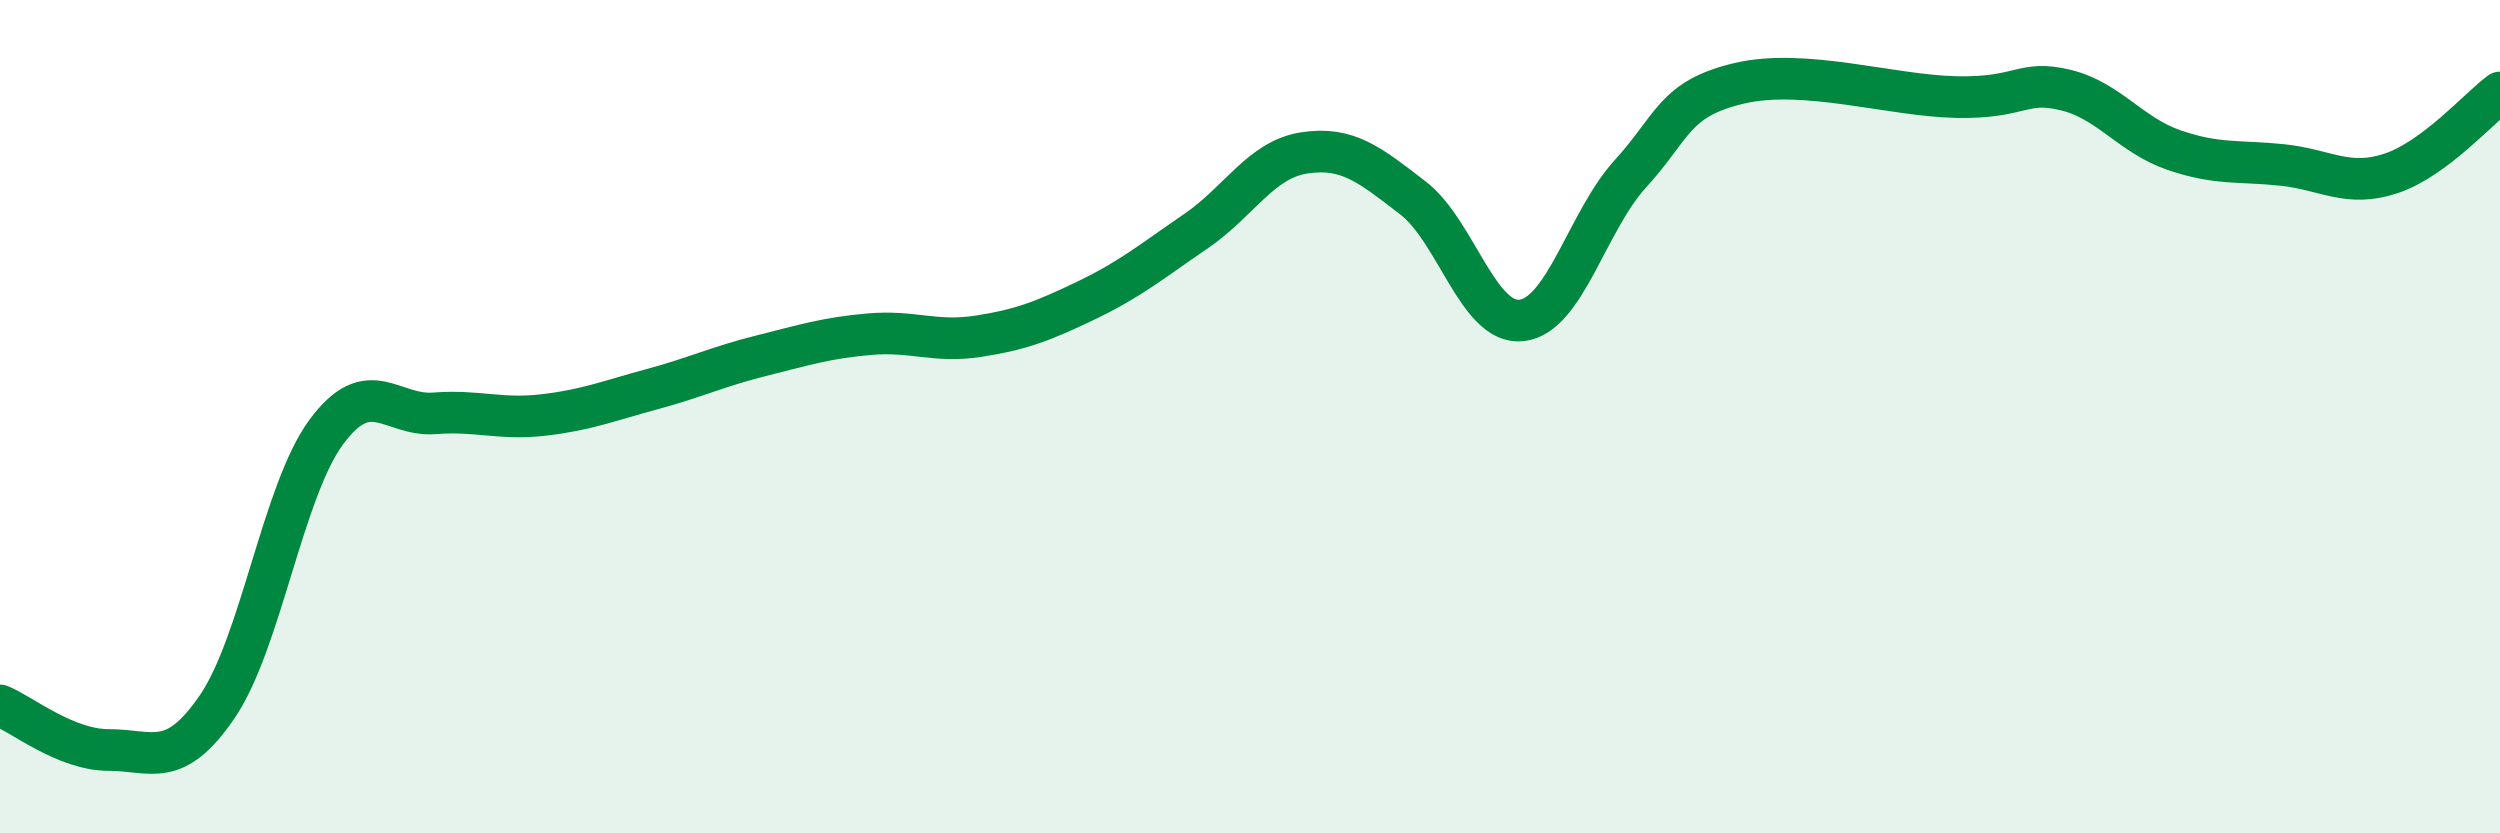
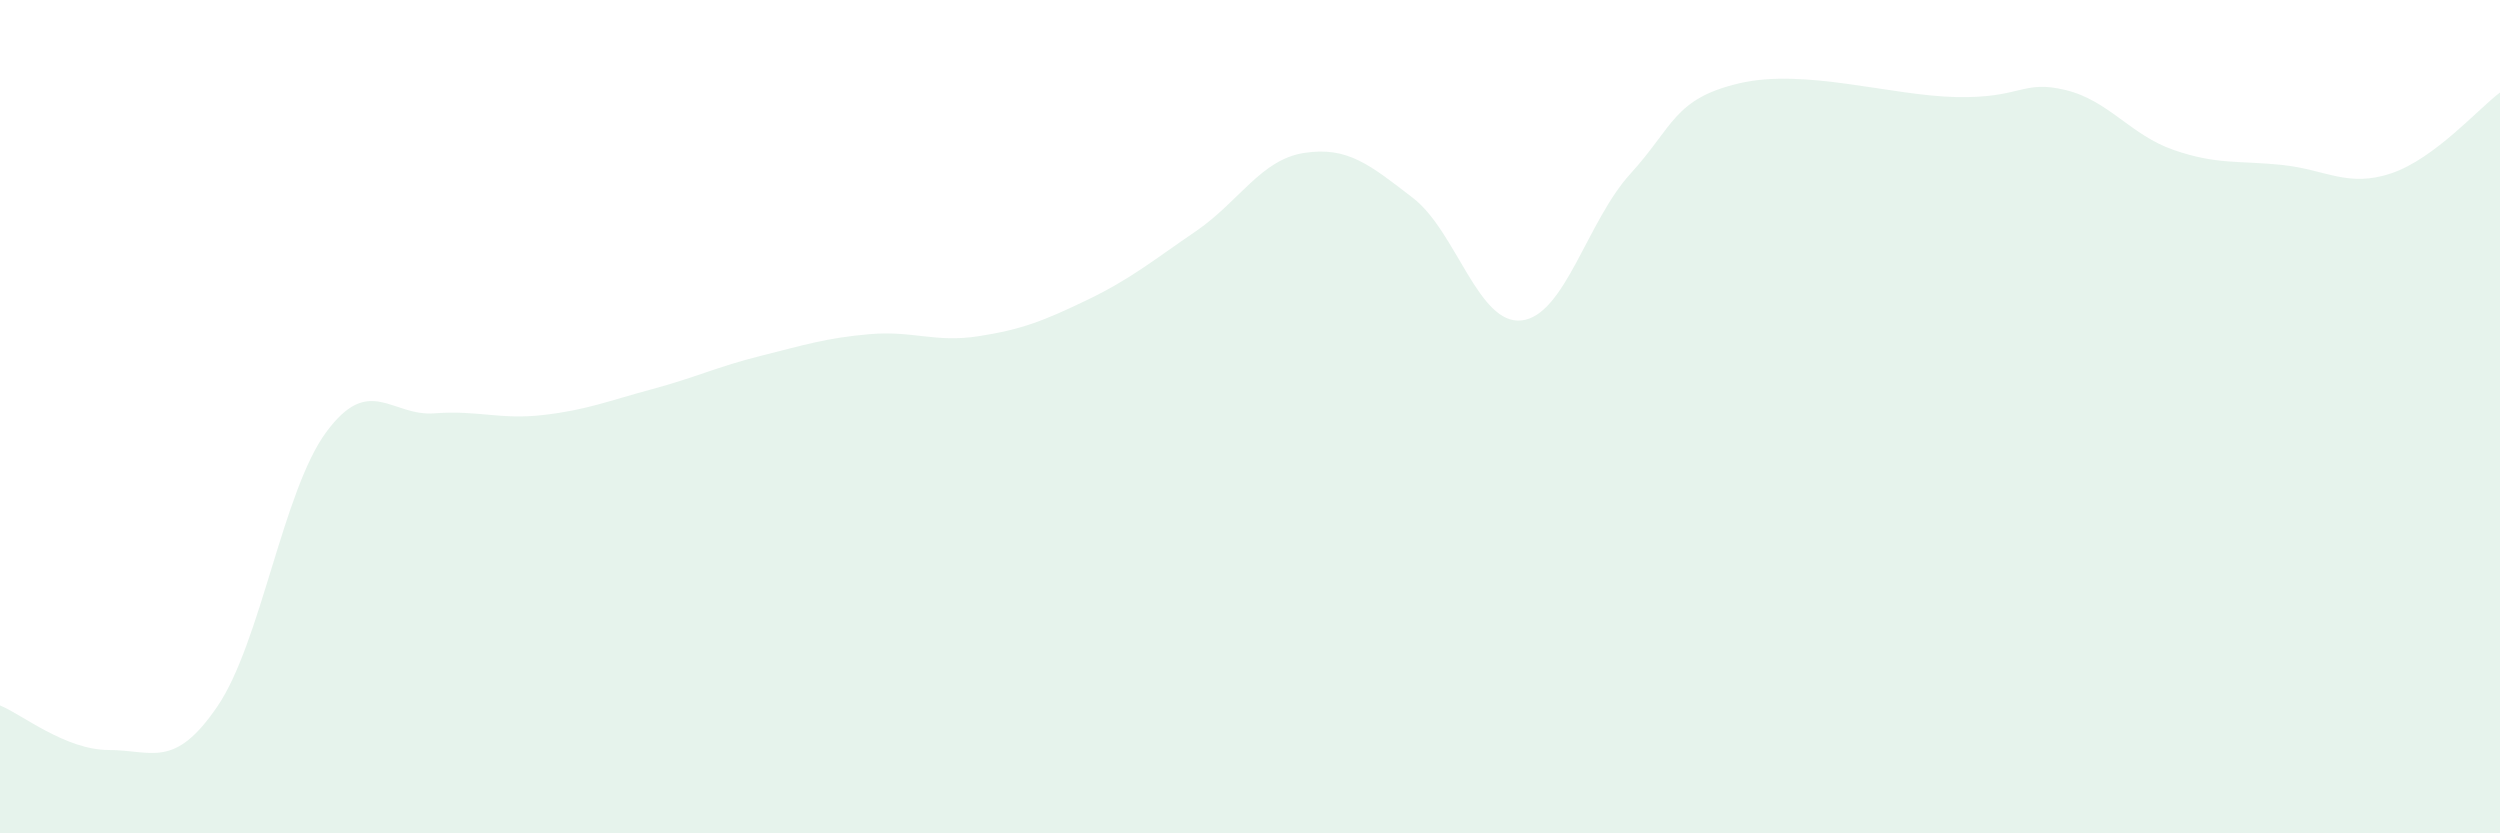
<svg xmlns="http://www.w3.org/2000/svg" width="60" height="20" viewBox="0 0 60 20">
  <path d="M 0,16.93 C 0.52,17.14 1.57,18 2.61,18 C 3.65,18 4.18,18.48 5.22,16.95 C 6.26,15.42 6.79,11.78 7.83,10.37 C 8.87,8.96 9.39,10 10.43,9.92 C 11.47,9.84 12,10.08 13.04,9.96 C 14.08,9.84 14.61,9.62 15.65,9.34 C 16.69,9.06 17.22,8.8 18.26,8.54 C 19.3,8.28 19.83,8.11 20.87,8.02 C 21.91,7.93 22.44,8.23 23.48,8.07 C 24.52,7.91 25.05,7.7 26.09,7.2 C 27.13,6.7 27.66,6.26 28.7,5.55 C 29.74,4.84 30.26,3.83 31.3,3.67 C 32.34,3.51 32.87,3.95 33.91,4.75 C 34.95,5.55 35.48,7.81 36.52,7.69 C 37.56,7.57 38.09,5.31 39.13,4.17 C 40.17,3.03 40.17,2.37 41.74,2 C 43.31,1.63 45.39,2.3 46.96,2.33 C 48.53,2.36 48.53,1.91 49.57,2.16 C 50.61,2.41 51.13,3.24 52.17,3.6 C 53.21,3.96 53.74,3.85 54.78,3.96 C 55.82,4.07 56.35,4.51 57.39,4.16 C 58.43,3.81 59.48,2.61 60,2.22L60 20L0 20Z" fill="#008740" opacity="0.1" stroke-linecap="round" stroke-linejoin="round" />
-   <path d="M 0,16.93 C 0.52,17.14 1.57,18 2.61,18 C 3.65,18 4.18,18.48 5.22,16.95 C 6.26,15.42 6.79,11.78 7.83,10.37 C 8.87,8.96 9.39,10 10.43,9.92 C 11.47,9.84 12,10.08 13.04,9.96 C 14.08,9.84 14.61,9.62 15.65,9.34 C 16.69,9.06 17.22,8.8 18.26,8.54 C 19.3,8.28 19.83,8.11 20.87,8.02 C 21.91,7.93 22.44,8.23 23.48,8.07 C 24.52,7.91 25.05,7.7 26.09,7.2 C 27.13,6.7 27.66,6.26 28.7,5.55 C 29.74,4.84 30.26,3.83 31.3,3.67 C 32.34,3.51 32.87,3.95 33.91,4.75 C 34.95,5.55 35.48,7.81 36.52,7.69 C 37.56,7.57 38.09,5.31 39.13,4.17 C 40.17,3.03 40.17,2.37 41.74,2 C 43.31,1.63 45.39,2.3 46.96,2.33 C 48.53,2.36 48.53,1.91 49.57,2.16 C 50.61,2.41 51.13,3.24 52.17,3.6 C 53.21,3.96 53.74,3.85 54.78,3.96 C 55.82,4.07 56.35,4.51 57.39,4.16 C 58.43,3.81 59.48,2.61 60,2.22" stroke="#008740" stroke-width="1" fill="none" stroke-linecap="round" stroke-linejoin="round" />
</svg>